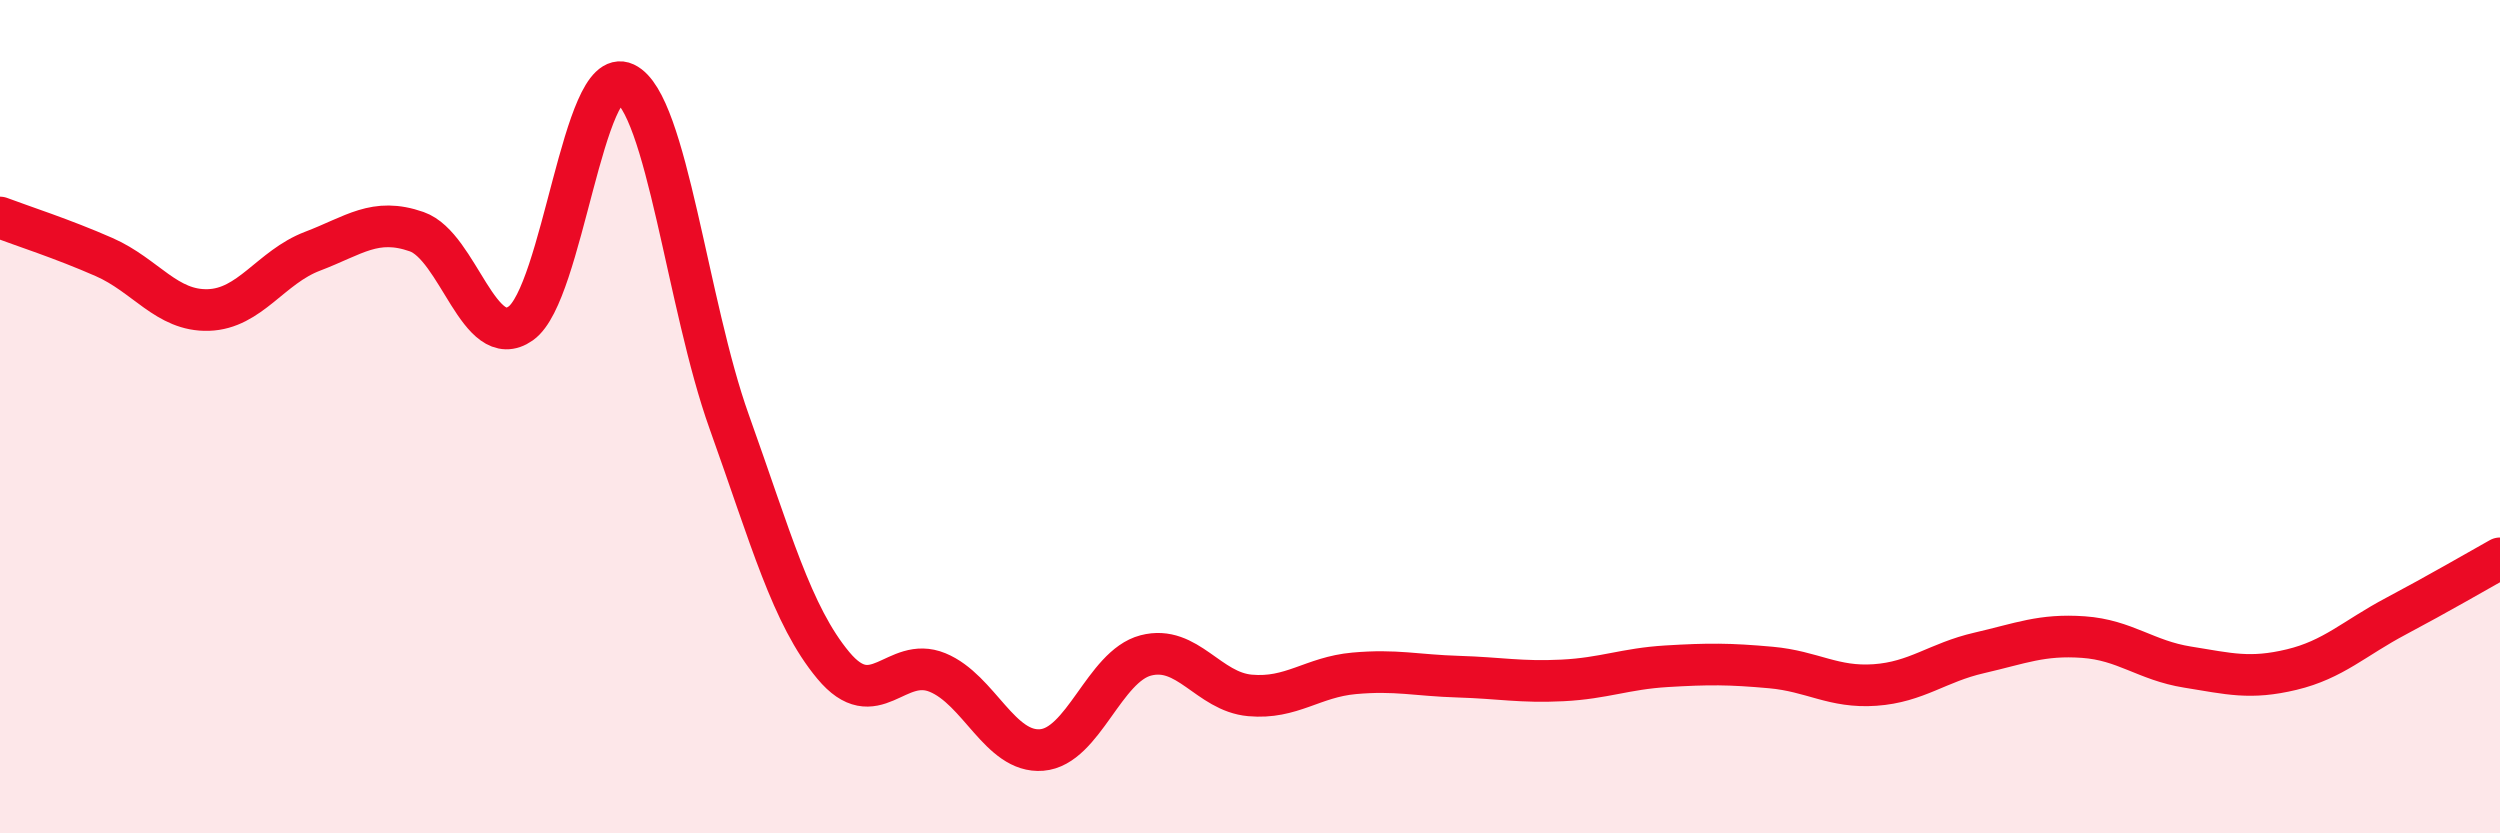
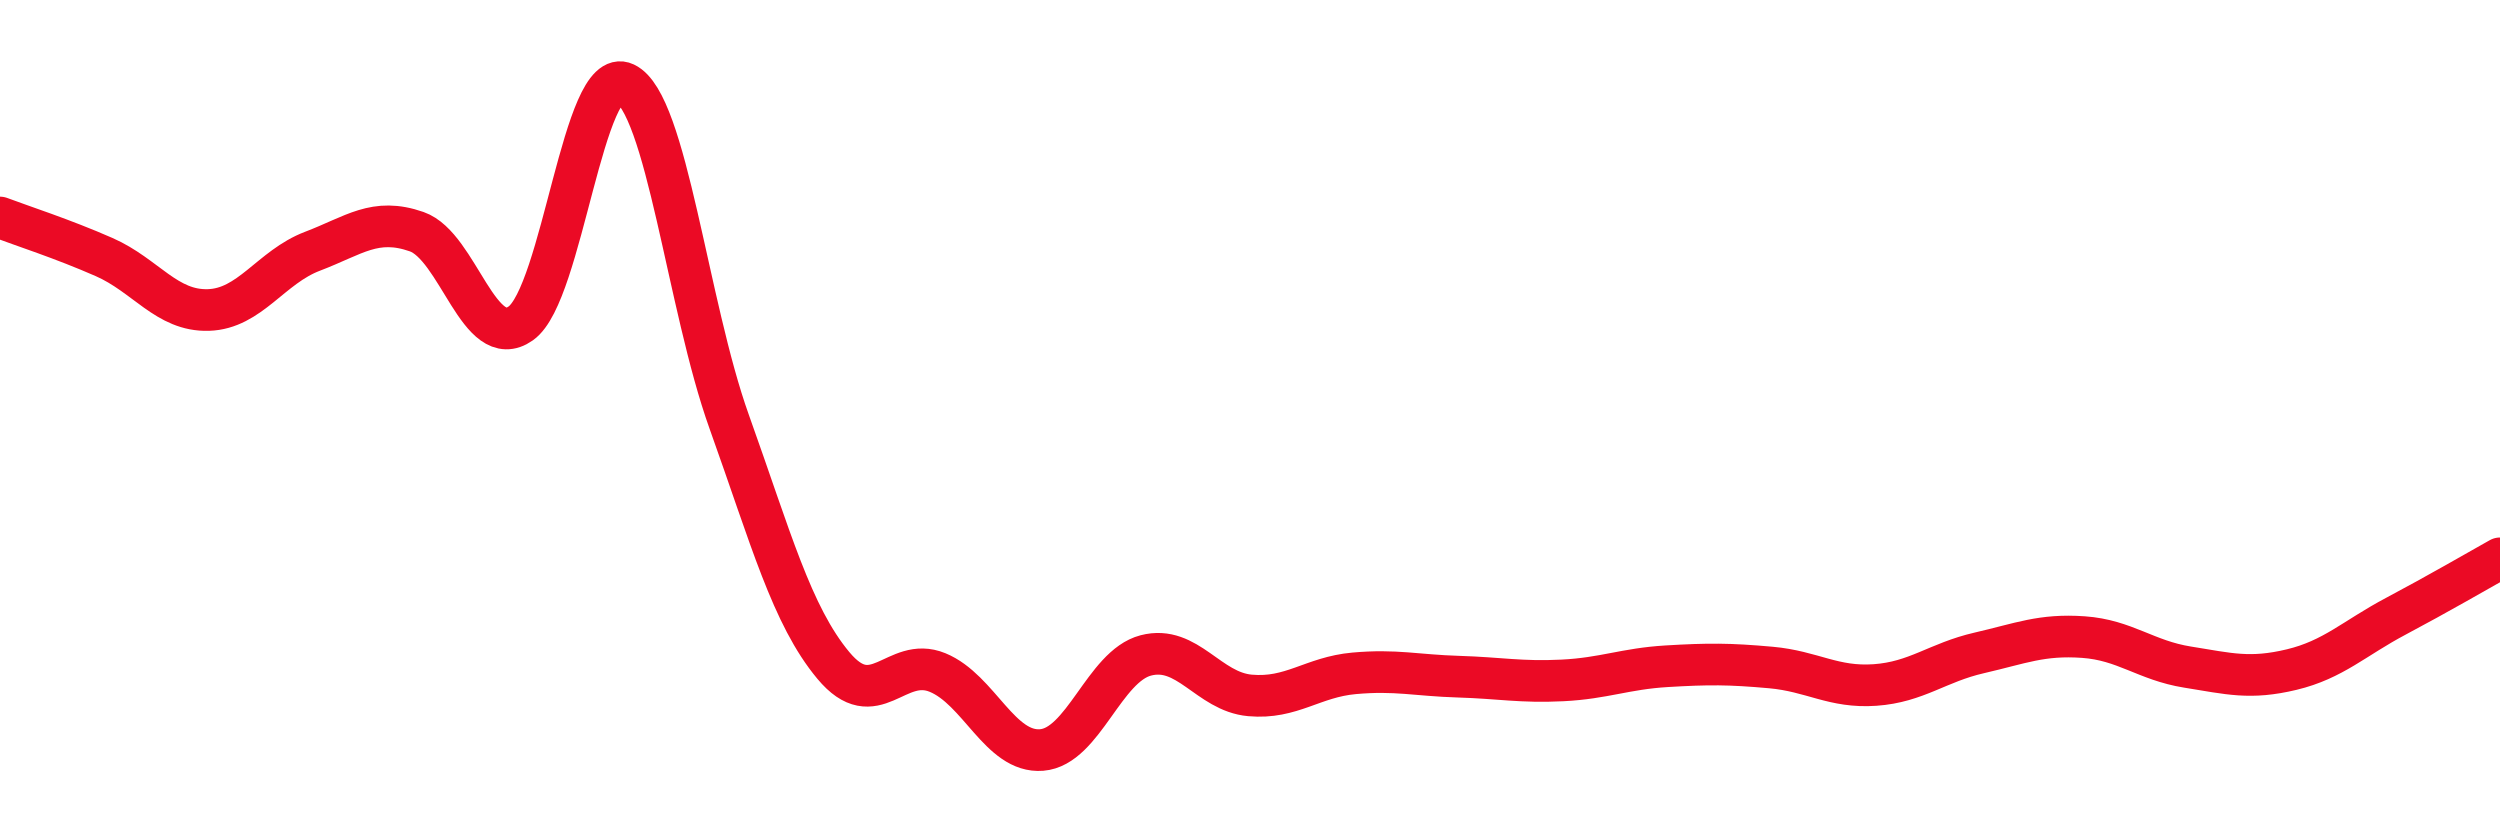
<svg xmlns="http://www.w3.org/2000/svg" width="60" height="20" viewBox="0 0 60 20">
-   <path d="M 0,5.22 C 0.5,5.41 1.5,5.73 2.5,6.17 C 3.5,6.61 4,7.47 5,7.44 C 6,7.41 6.5,6.41 7.5,6.03 C 8.5,5.65 9,5.21 10,5.56 C 11,5.91 11.5,8.47 12.5,7.76 C 13.5,7.05 14,1.53 15,2 C 16,2.47 16.5,7.33 17.5,10.12 C 18.5,12.91 19,14.77 20,15.97 C 21,17.17 21.5,15.73 22.5,16.14 C 23.5,16.55 24,18.08 25,18 C 26,17.92 26.5,15.99 27.5,15.73 C 28.5,15.47 29,16.6 30,16.69 C 31,16.78 31.5,16.25 32.5,16.16 C 33.5,16.07 34,16.21 35,16.24 C 36,16.27 36.5,16.38 37.5,16.33 C 38.5,16.28 39,16.05 40,15.99 C 41,15.93 41.5,15.93 42.5,16.02 C 43.5,16.11 44,16.51 45,16.44 C 46,16.37 46.5,15.9 47.5,15.67 C 48.5,15.44 49,15.22 50,15.29 C 51,15.36 51.5,15.85 52.5,16.01 C 53.5,16.17 54,16.31 55,16.07 C 56,15.83 56.5,15.32 57.5,14.79 C 58.5,14.26 59.5,13.68 60,13.4L60 20L0 20Z" fill="#EB0A25" opacity="0.1" stroke-linecap="round" stroke-linejoin="round" />
  <path d="M 0,5.22 C 0.5,5.41 1.5,5.73 2.5,6.17 C 3.5,6.61 4,7.47 5,7.44 C 6,7.41 6.5,6.41 7.5,6.03 C 8.5,5.65 9,5.21 10,5.56 C 11,5.91 11.5,8.47 12.5,7.76 C 13.5,7.05 14,1.53 15,2 C 16,2.47 16.5,7.33 17.5,10.12 C 18.5,12.91 19,14.77 20,15.97 C 21,17.17 21.5,15.73 22.5,16.14 C 23.5,16.55 24,18.08 25,18 C 26,17.92 26.5,15.99 27.5,15.73 C 28.5,15.47 29,16.6 30,16.69 C 31,16.78 31.5,16.25 32.5,16.16 C 33.5,16.07 34,16.21 35,16.24 C 36,16.27 36.5,16.38 37.5,16.33 C 38.5,16.28 39,16.05 40,15.99 C 41,15.93 41.5,15.93 42.5,16.02 C 43.5,16.11 44,16.51 45,16.44 C 46,16.37 46.5,15.9 47.5,15.67 C 48.5,15.44 49,15.22 50,15.29 C 51,15.36 51.5,15.85 52.5,16.01 C 53.5,16.17 54,16.31 55,16.07 C 56,15.83 56.5,15.32 57.5,14.79 C 58.5,14.26 59.5,13.68 60,13.4" stroke="#EB0A25" stroke-width="1" fill="none" stroke-linecap="round" stroke-linejoin="round" />
</svg>